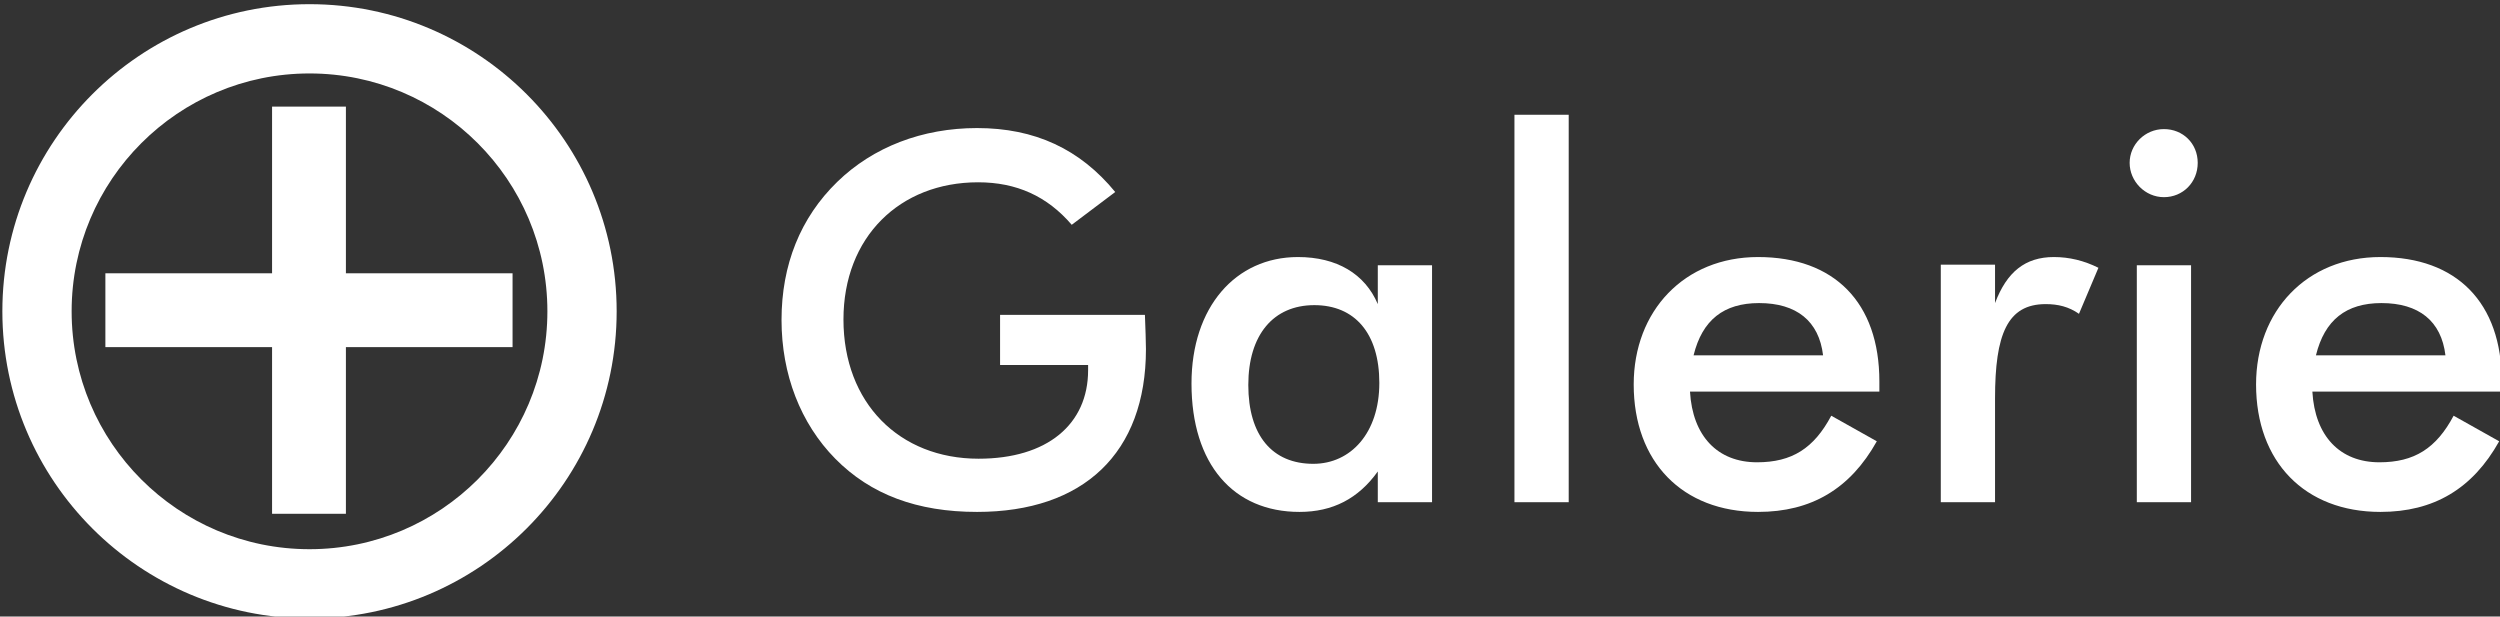
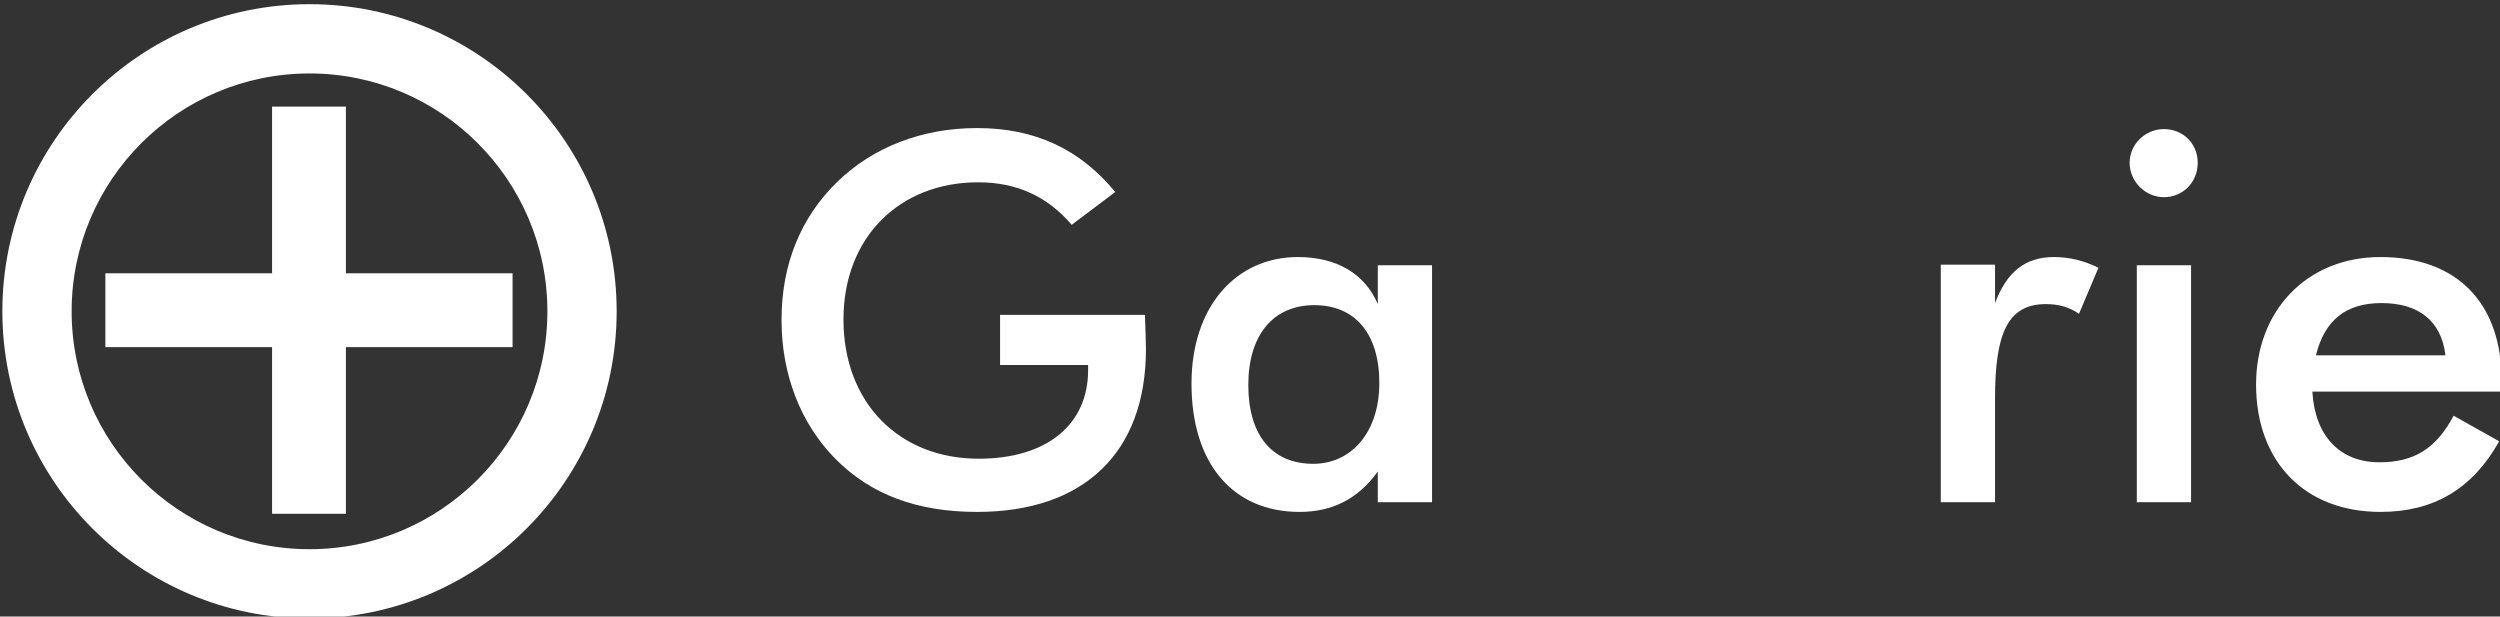
<svg xmlns="http://www.w3.org/2000/svg" width="100%" height="100%" viewBox="0 0 811 200" version="1.1" xml:space="preserve" style="fill-rule:evenodd;clip-rule:evenodd;stroke-linejoin:round;stroke-miterlimit:2;">
  <rect x="0" y="0" width="811" height="200" fill="#333333" stroke="none" />
  <g transform="matrix(1,0,0,1,-1013.14,-2657.45)">
    <g transform="matrix(0.599,0,0,0.599,-218.085,655.894)">
      <g transform="matrix(1,0,0,1,-353.496,37.273)">
        <rect x="2556.31" y="3361.96" width="39.982" height="220.511" style="fill:white;" />
        <g transform="matrix(6.12323e-17,1,-1,6.12323e-17,6048.51,895.92)">
          <rect x="2556.31" y="3361.96" width="39.982" height="220.511" style="fill:white;" />
        </g>
      </g>
      <g transform="matrix(2.658,0,0,2.658,849.854,-2144.29)">
        <path d="M657.345,2128.03L657.345,2138.25L675.282,2138.25L675.282,2139.3C675.282,2150.35 666.939,2157.34 652.965,2157.34C636.801,2157.34 625.435,2145.97 625.435,2128.97C625.435,2112.18 636.906,2101.02 652.861,2101.02C660.682,2101.02 666.939,2103.84 671.945,2109.68L680.809,2103C673.613,2094.24 664.436,2089.97 652.652,2089.97C641.494,2089.97 631.483,2093.83 624.183,2100.92C616.675,2108.22 612.817,2117.81 612.817,2129.07C612.817,2140.13 616.675,2150.14 623.766,2157.34C630.962,2164.64 640.451,2168.18 652.652,2168.18C674.343,2168.18 687.066,2156.19 687.066,2135.02C687.066,2133.35 686.961,2131.06 686.857,2128.03L657.345,2128.03Z" style="fill:white;fill-rule:nonzero;" />
        <path d="M734.618,2141.9C734.618,2152.12 728.779,2158.38 721.166,2158.38C712.823,2158.38 707.922,2152.64 707.922,2142.32C707.922,2132.1 713.032,2126.05 721.375,2126.05C729.613,2126.05 734.618,2131.79 734.618,2141.9ZM745.359,2166.2L745.359,2117.92L734.306,2117.92L734.306,2125.84C731.698,2119.69 725.963,2116.25 718.037,2116.25C705.315,2116.25 696.347,2126.47 696.347,2142.01C696.347,2158.48 704.898,2168.18 718.35,2168.18C725.129,2168.18 730.343,2165.47 734.306,2159.94L734.306,2166.2L745.359,2166.2Z" style="fill:white;fill-rule:nonzero;" />
-         <rect x="762.149" y="2087.26" width="11.054" height="78.942" style="fill:white;fill-rule:nonzero;" />
-         <path d="M825.031,2136.27L798.648,2136.27C800.421,2129.07 804.8,2125.63 811.996,2125.63C819.609,2125.63 824.197,2129.28 825.031,2136.27ZM836.502,2143.67L836.502,2141.59C836.502,2125.53 827.325,2116.25 811.787,2116.25C796.771,2116.25 786.447,2127.2 786.447,2142.21C786.447,2157.96 796.354,2168.18 811.787,2168.18C822.633,2168.18 830.558,2163.49 835.981,2153.79L826.7,2148.58C823.154,2155.25 818.67,2158.07 811.579,2158.07C803.549,2158.07 798.439,2152.75 797.918,2143.67L836.502,2143.67Z" style="fill:white;fill-rule:nonzero;" />
        <path d="M860.07,2125.63L860.07,2117.81L849.016,2117.81L849.016,2166.2L860.07,2166.2L860.07,2145.03C860.07,2131.99 862.573,2125.84 870.394,2125.84C872.897,2125.84 875.087,2126.36 877.172,2127.82L881.135,2118.44C878.215,2116.98 875.191,2116.25 872.063,2116.25C866.223,2116.25 862.469,2119.27 860.07,2125.63Z" style="fill:white;fill-rule:nonzero;" />
        <path d="M888.956,2166.2L900.01,2166.2L900.01,2117.92L888.956,2117.92L888.956,2166.2ZM887.496,2097.06C887.496,2100.81 890.625,2104.05 894.483,2104.05C898.342,2104.05 901.366,2101.02 901.366,2097.06C901.366,2093.1 898.342,2090.18 894.483,2090.18C890.625,2090.18 887.496,2093.31 887.496,2097.06Z" style="fill:white;fill-rule:nonzero;" />
        <path d="M951.839,2136.27L925.455,2136.27C927.228,2129.07 931.608,2125.63 938.803,2125.63C946.416,2125.63 951.004,2129.28 951.839,2136.27ZM963.31,2143.67L963.31,2141.59C963.31,2125.53 954.133,2116.25 938.595,2116.25C923.578,2116.25 913.254,2127.2 913.254,2142.21C913.254,2157.96 923.161,2168.18 938.595,2168.18C949.44,2168.18 957.366,2163.49 962.788,2153.79L953.507,2148.58C949.962,2155.25 945.477,2158.07 938.386,2158.07C930.356,2158.07 925.247,2152.75 924.725,2143.67L963.31,2143.67Z" style="fill:white;fill-rule:nonzero;" />
      </g>
      <g transform="matrix(0.939,0,0,0.939,1460.41,1926.48)">
        <path d="M812.226,1509.35C714.455,1509.35 635.078,1588.72 635.078,1686.49C635.078,1784.26 714.455,1863.64 812.226,1863.64C909.997,1863.64 989.374,1784.26 989.374,1686.49C989.374,1588.72 909.997,1509.35 812.226,1509.35ZM812.226,1549.3C887.947,1549.3 949.423,1610.77 949.423,1686.49C949.423,1762.21 887.947,1823.69 812.226,1823.69C736.505,1823.69 675.029,1762.21 675.029,1686.49C675.029,1610.77 736.505,1549.3 812.226,1549.3Z" style="fill:white;" />
      </g>
    </g>
  </g>
</svg>